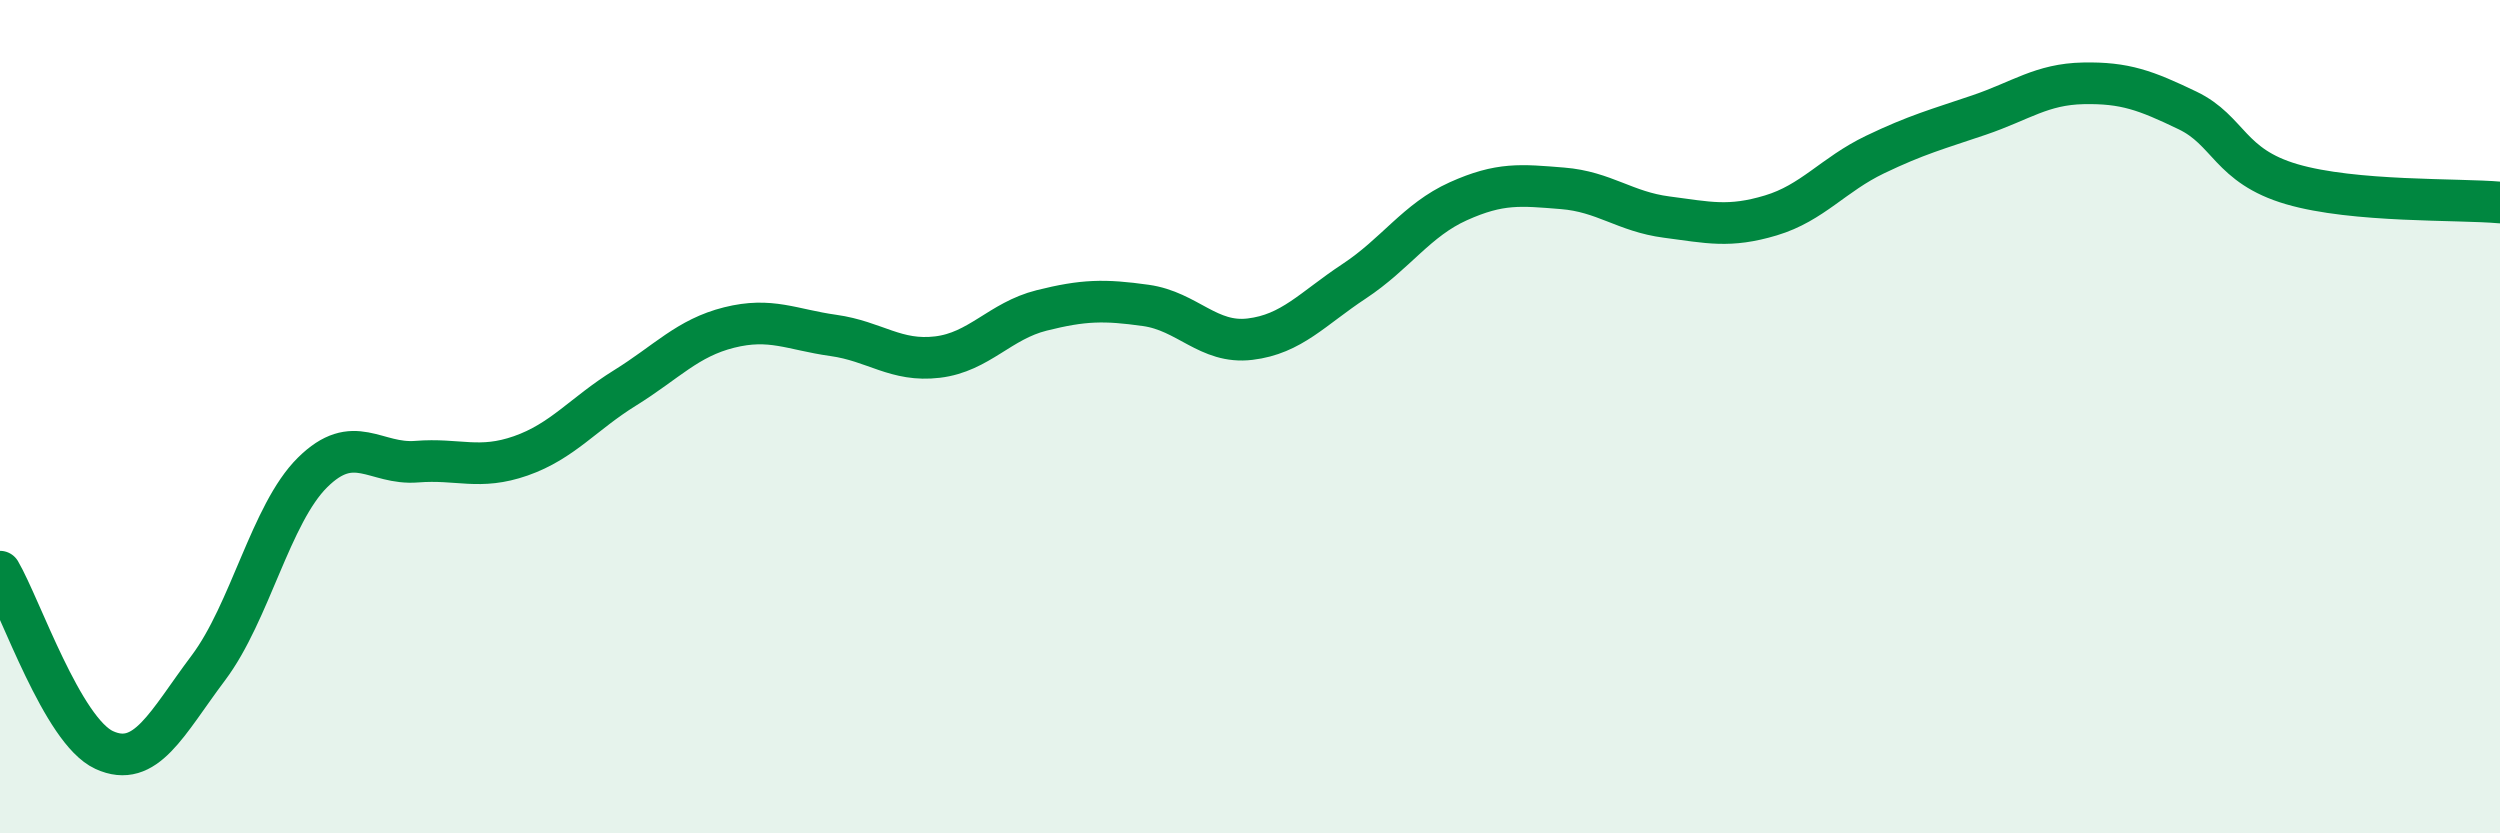
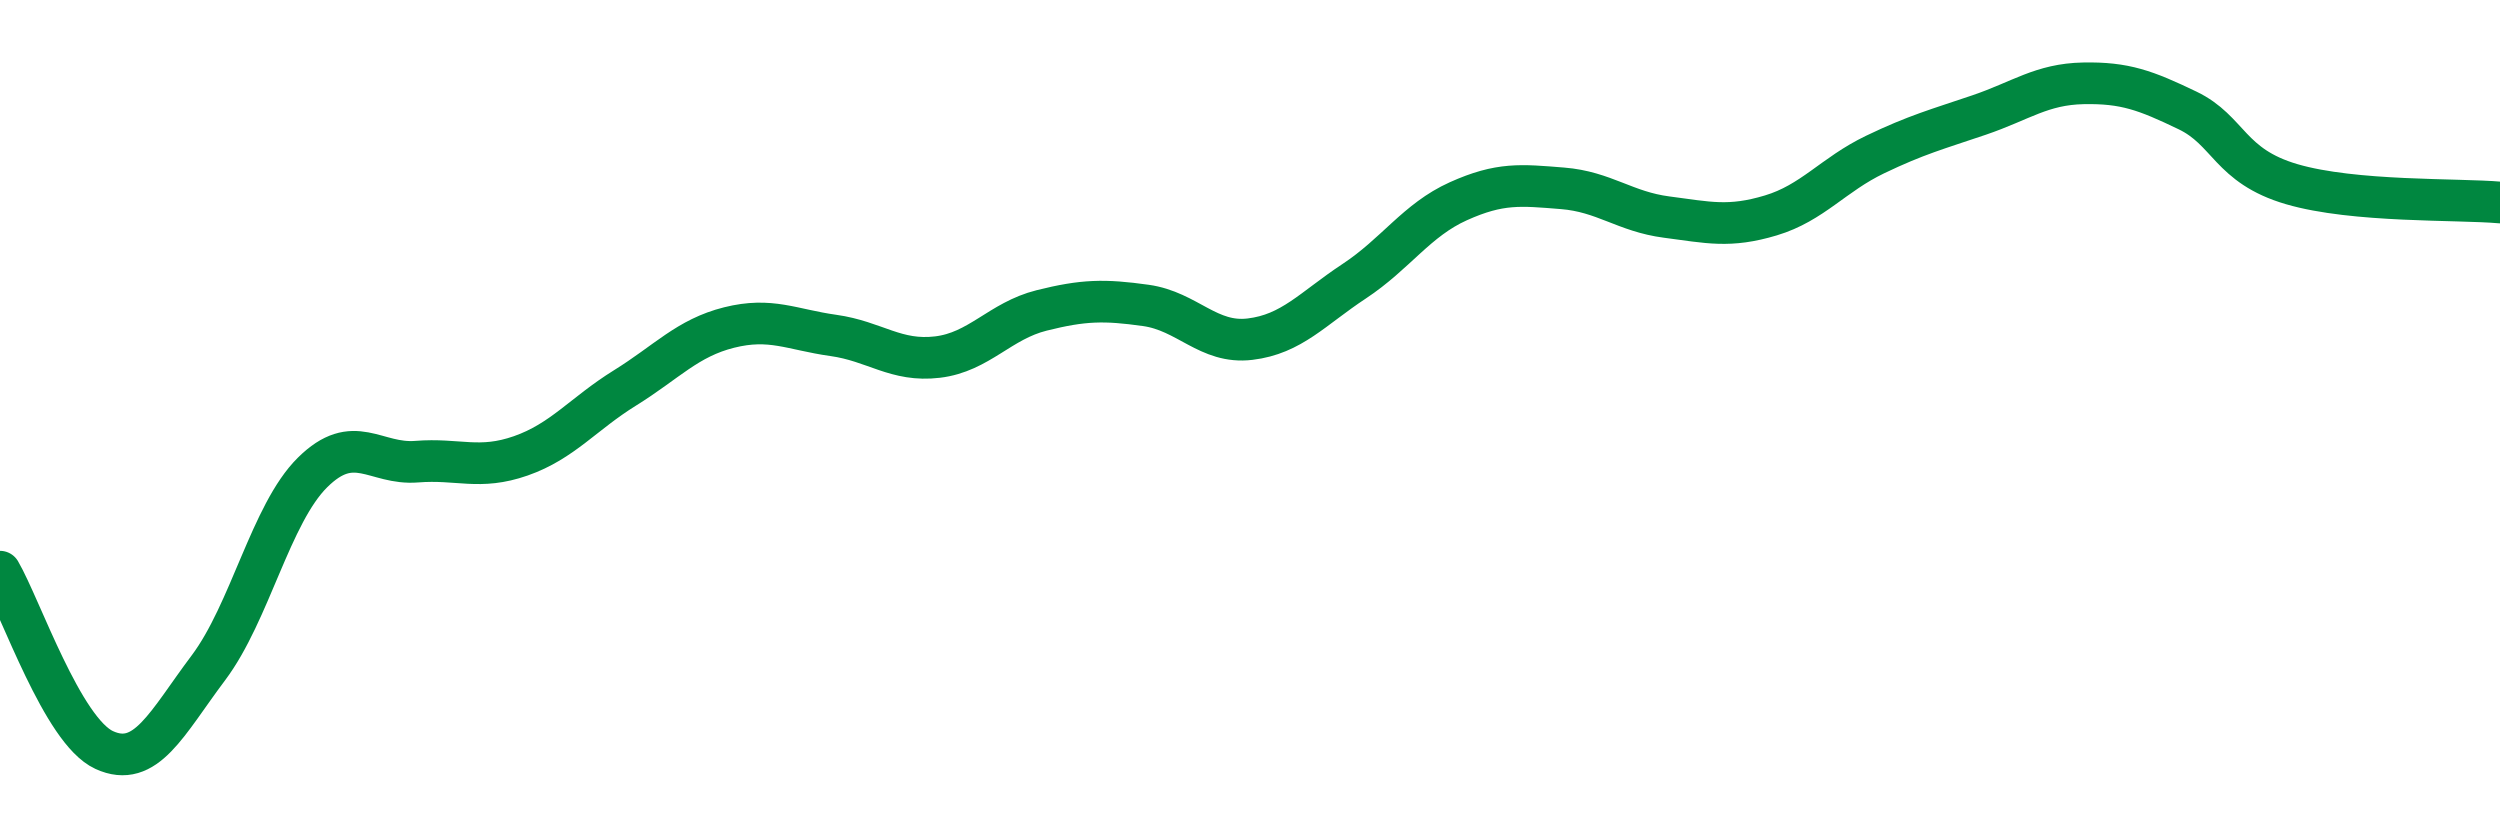
<svg xmlns="http://www.w3.org/2000/svg" width="60" height="20" viewBox="0 0 60 20">
-   <path d="M 0,13.72 C 0.5,14.58 1.5,17.54 2.5,18 C 3.5,18.46 4,17.36 5,16.03 C 6,14.7 6.5,12.33 7.5,11.34 C 8.5,10.35 9,11.16 10,11.08 C 11,11 11.5,11.29 12.5,10.94 C 13.5,10.59 14,9.93 15,9.31 C 16,8.69 16.5,8.11 17.5,7.86 C 18.5,7.61 19,7.91 20,8.05 C 21,8.19 21.5,8.69 22.5,8.57 C 23.5,8.45 24,7.7 25,7.45 C 26,7.2 26.5,7.19 27.5,7.33 C 28.5,7.47 29,8.26 30,8.14 C 31,8.02 31.5,7.41 32.5,6.75 C 33.5,6.09 34,5.28 35,4.83 C 36,4.38 36.5,4.44 37.5,4.52 C 38.5,4.6 39,5.08 40,5.21 C 41,5.34 41.5,5.47 42.5,5.17 C 43.5,4.87 44,4.19 45,3.71 C 46,3.23 46.5,3.1 47.5,2.76 C 48.5,2.42 49,2.02 50,2 C 51,1.98 51.5,2.17 52.5,2.65 C 53.5,3.13 53.5,3.98 55,4.42 C 56.5,4.86 59,4.77 60,4.86L60 20L0 20Z" fill="#008740" opacity="0.1" stroke-linecap="round" stroke-linejoin="round" />
  <path d="M 0,13.72 C 0.5,14.58 1.5,17.54 2.5,18 C 3.5,18.46 4,17.36 5,16.03 C 6,14.7 6.5,12.33 7.5,11.34 C 8.5,10.35 9,11.16 10,11.08 C 11,11 11.5,11.29 12.5,10.94 C 13.5,10.59 14,9.93 15,9.31 C 16,8.69 16.5,8.11 17.5,7.86 C 18.5,7.61 19,7.91 20,8.05 C 21,8.19 21.5,8.69 22.5,8.57 C 23.5,8.45 24,7.7 25,7.45 C 26,7.2 26.5,7.19 27.5,7.33 C 28.5,7.47 29,8.26 30,8.14 C 31,8.02 31.5,7.41 32.5,6.75 C 33.5,6.09 34,5.28 35,4.83 C 36,4.38 36.5,4.44 37.5,4.52 C 38.5,4.6 39,5.08 40,5.21 C 41,5.34 41.5,5.47 42.5,5.17 C 43.5,4.87 44,4.19 45,3.71 C 46,3.23 46.5,3.1 47.5,2.76 C 48.5,2.42 49,2.02 50,2 C 51,1.98 51.5,2.17 52.5,2.65 C 53.5,3.13 53.5,3.98 55,4.42 C 56.5,4.86 59,4.77 60,4.86" stroke="#008740" stroke-width="1" fill="none" stroke-linecap="round" stroke-linejoin="round" />
</svg>